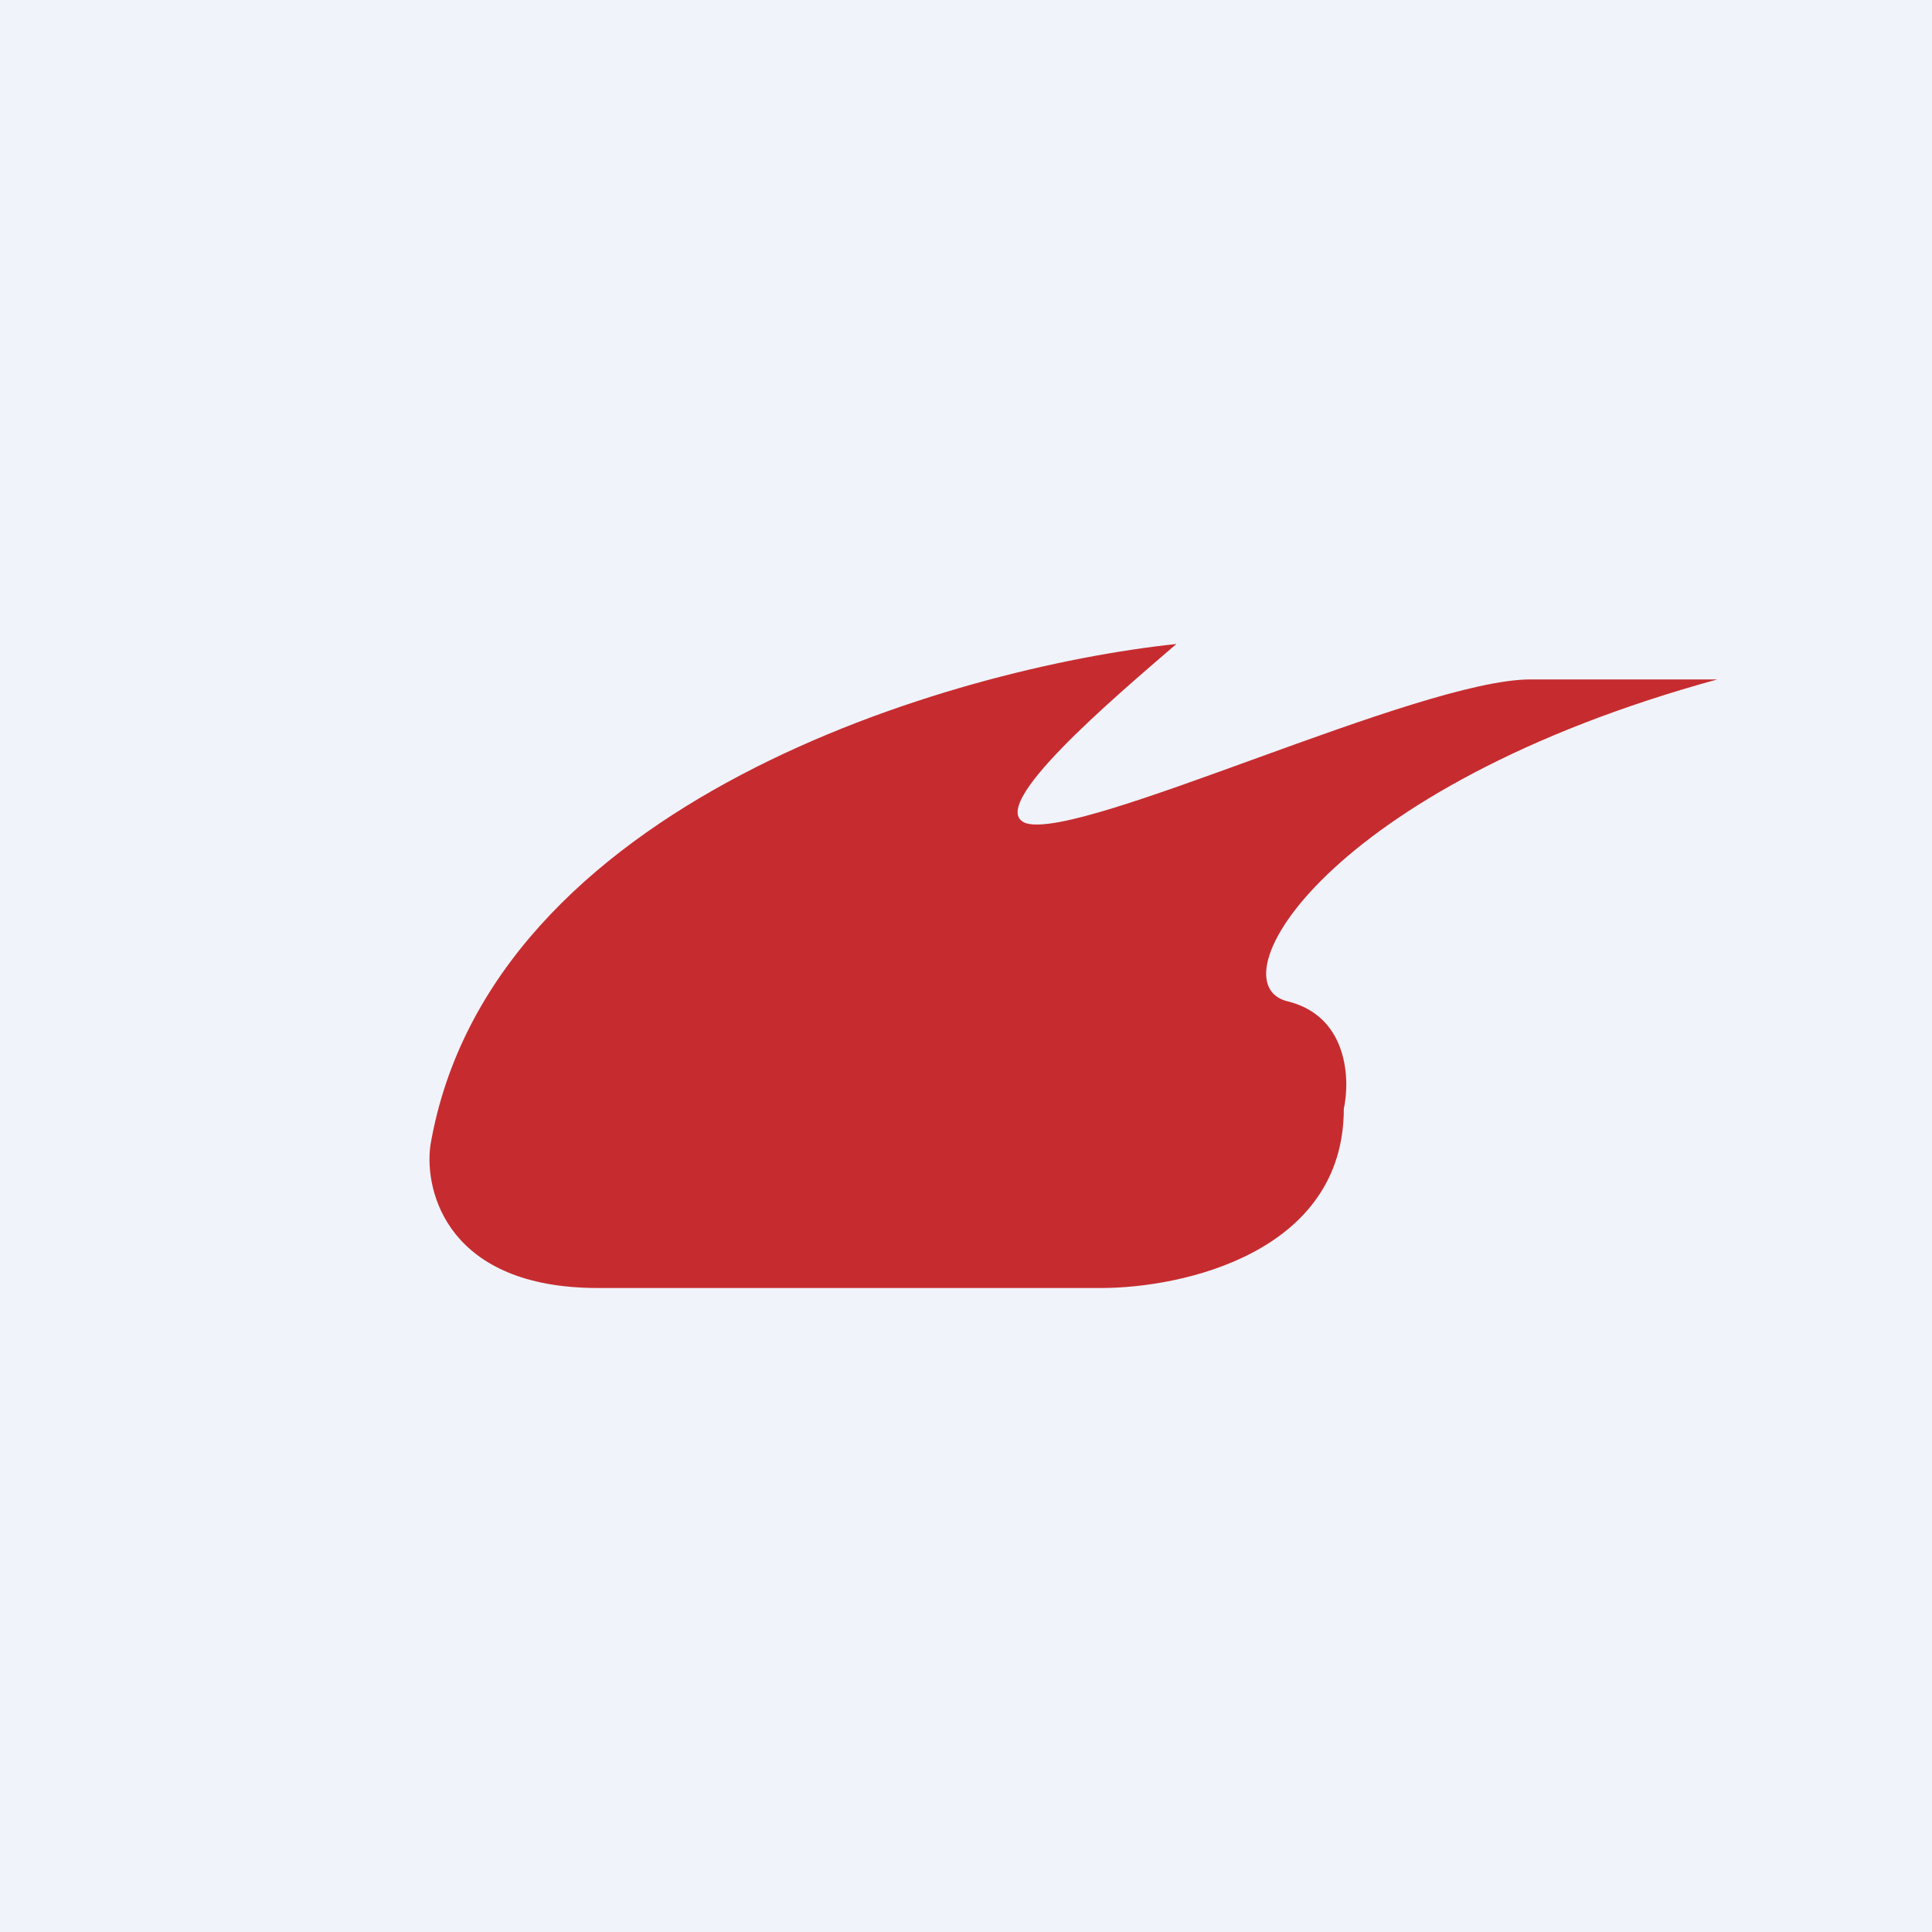
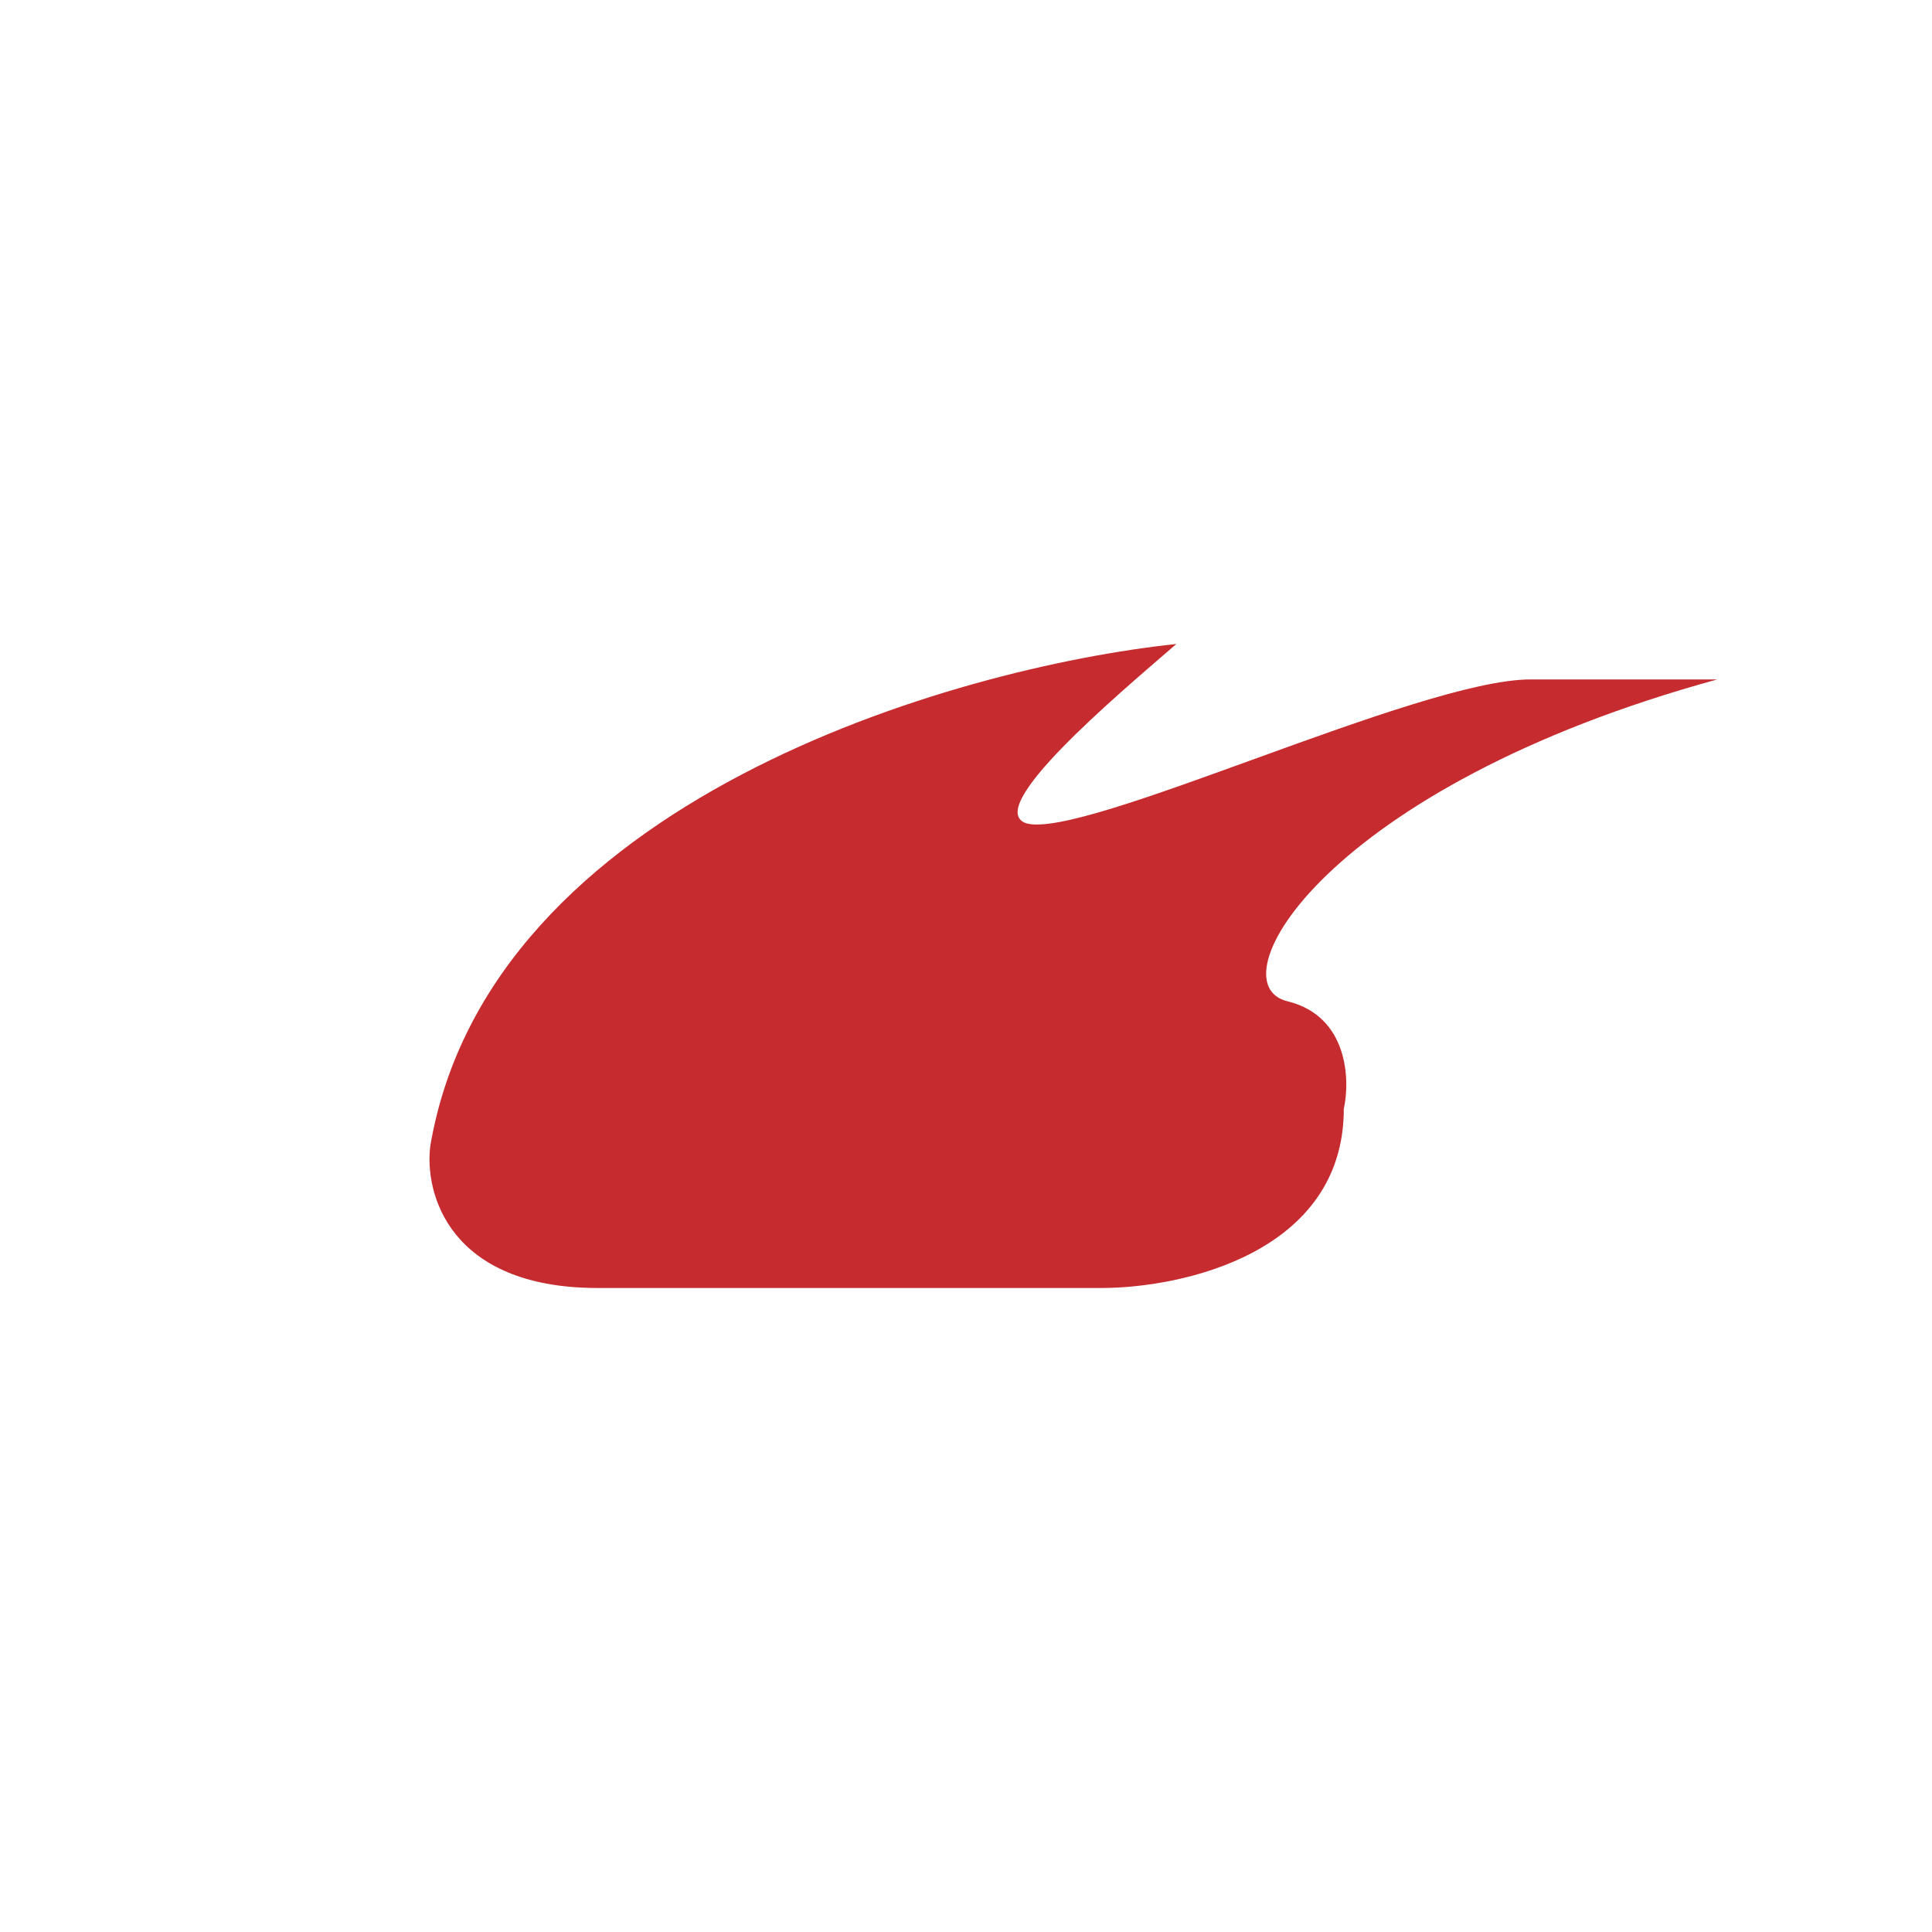
<svg xmlns="http://www.w3.org/2000/svg" width="18" height="18" viewBox="0 0 18 18">
-   <path fill="#F0F3FA" d="M0 0h18v18H0z" />
  <path d="M5.57 12c-1.39 0-1.62-.89-1.56-1.33.55-3.2 4.86-4.45 6.95-4.67-.58.5-1.8 1.53-1.4 1.67.53.16 3.66-1.34 4.7-1.34H16c-3.65 1-4.7 2.84-4 3 .56.14.58.73.52 1 0 1.34-1.5 1.67-2.26 1.67H5.57Z" fill="#C62C2F" />
</svg>